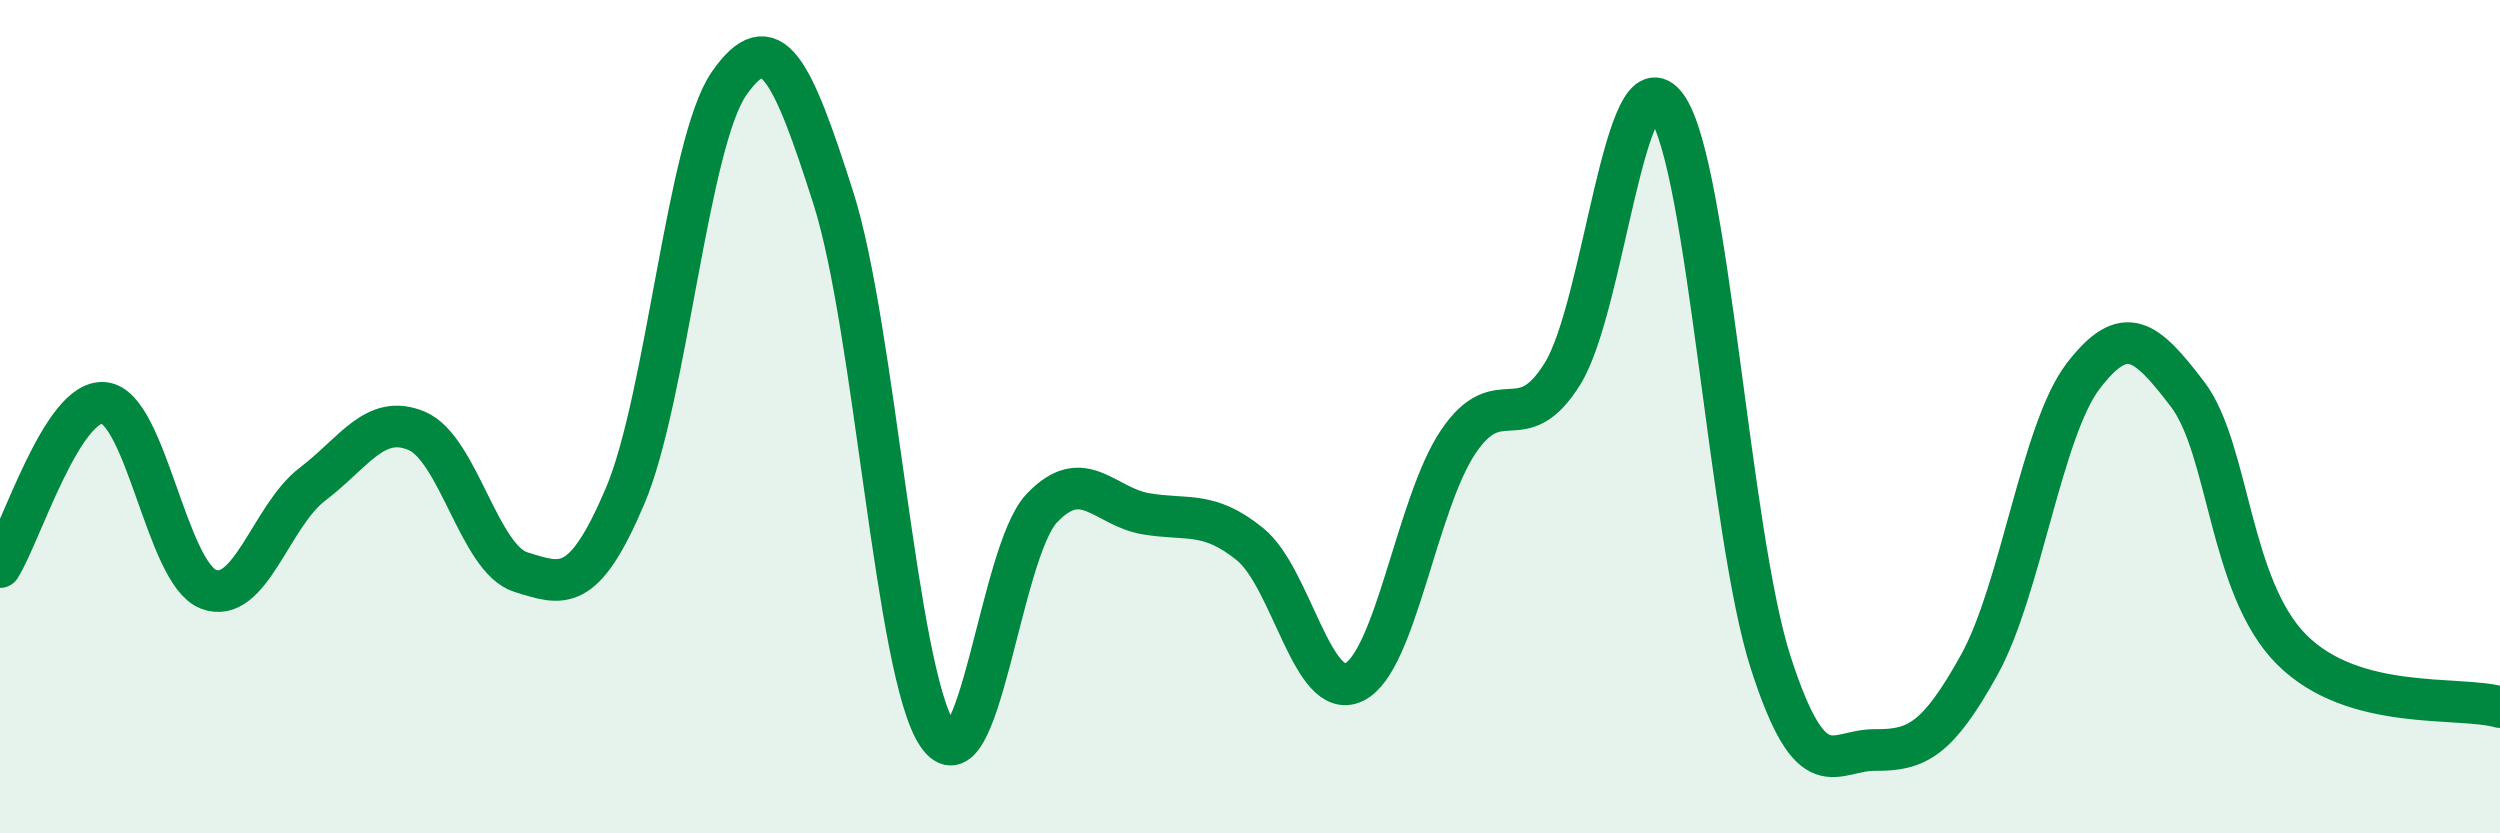
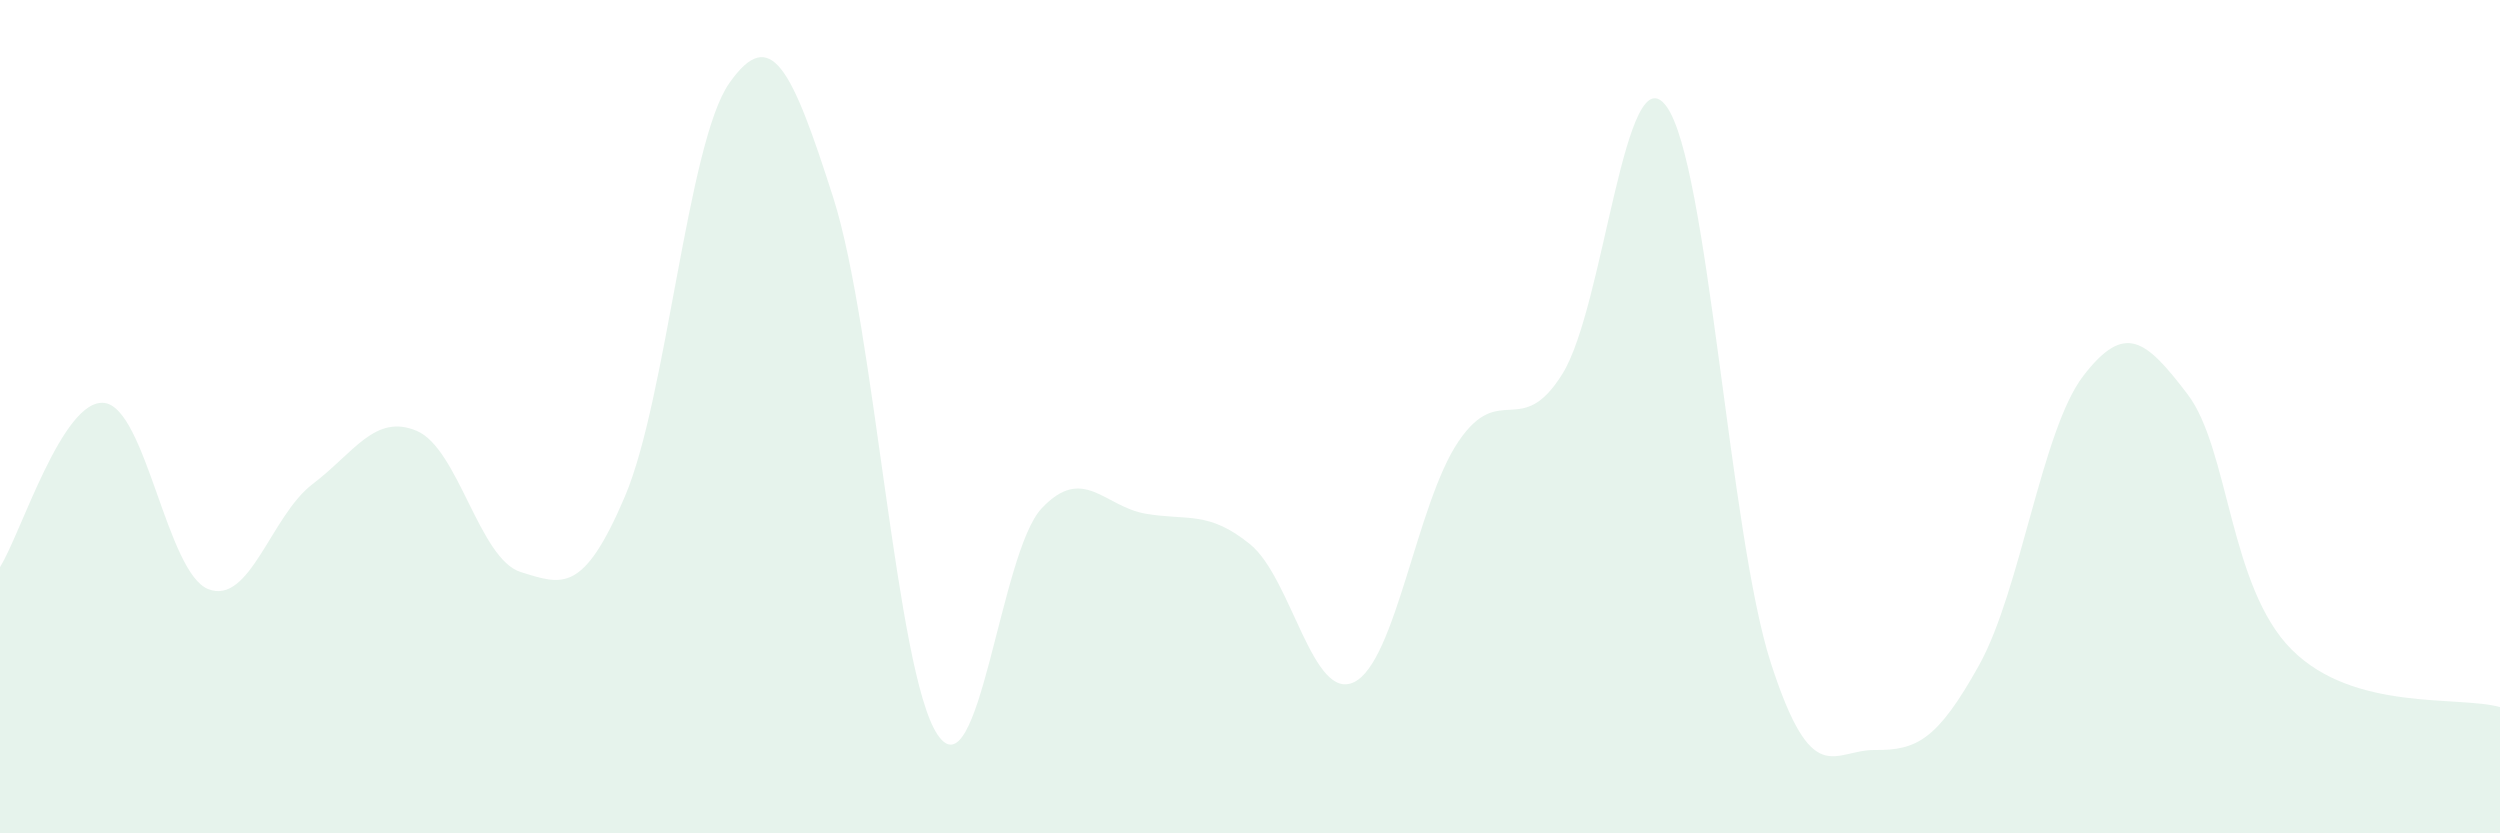
<svg xmlns="http://www.w3.org/2000/svg" width="60" height="20" viewBox="0 0 60 20">
  <path d="M 0,13.61 C 0.5,12.82 1.5,9.56 2.5,9.67 C 3.5,9.78 4,13.75 5,14.14 C 6,14.53 6.5,12.38 7.5,11.62 C 8.5,10.86 9,9.92 10,10.34 C 11,10.76 11.5,13.42 12.5,13.73 C 13.5,14.04 14,14.26 15,11.91 C 16,9.56 16.5,3.43 17.5,2 C 18.5,0.57 19,1.62 20,4.75 C 21,7.88 21.5,16.14 22.5,17.63 C 23.5,19.12 24,13.26 25,12.2 C 26,11.14 26.5,12.16 27.5,12.33 C 28.5,12.5 29,12.25 30,13.06 C 31,13.87 31.5,16.86 32.5,16.37 C 33.5,15.88 34,12.08 35,10.6 C 36,9.12 36.5,10.58 37.5,8.97 C 38.5,7.36 39,1.17 40,2.56 C 41,3.95 41.5,12.82 42.5,15.91 C 43.5,19 44,17.99 45,18 C 46,18.01 46.5,17.76 47.5,15.96 C 48.5,14.16 49,10.32 50,9.02 C 51,7.72 51.5,8.15 52.5,9.46 C 53.5,10.77 53.5,14.09 55,15.59 C 56.5,17.09 59,16.69 60,16.97L60 20L0 20Z" fill="#008740" opacity="0.1" stroke-linecap="round" stroke-linejoin="round" />
-   <path d="M 0,13.61 C 0.5,12.82 1.5,9.56 2.5,9.67 C 3.5,9.78 4,13.75 5,14.14 C 6,14.53 6.5,12.38 7.5,11.62 C 8.5,10.86 9,9.92 10,10.34 C 11,10.76 11.5,13.42 12.5,13.73 C 13.5,14.04 14,14.26 15,11.91 C 16,9.56 16.5,3.43 17.5,2 C 18.5,0.57 19,1.62 20,4.75 C 21,7.88 21.5,16.14 22.5,17.63 C 23.5,19.12 24,13.26 25,12.2 C 26,11.14 26.5,12.16 27.5,12.33 C 28.5,12.5 29,12.25 30,13.06 C 31,13.87 31.5,16.86 32.5,16.37 C 33.5,15.88 34,12.08 35,10.6 C 36,9.12 36.5,10.58 37.5,8.97 C 38.5,7.36 39,1.17 40,2.56 C 41,3.95 41.5,12.82 42.5,15.91 C 43.5,19 44,17.99 45,18 C 46,18.01 46.5,17.76 47.5,15.96 C 48.5,14.16 49,10.32 50,9.02 C 51,7.72 51.5,8.15 52.5,9.46 C 53.5,10.77 53.5,14.09 55,15.59 C 56.5,17.09 59,16.69 60,16.97" stroke="#008740" stroke-width="1" fill="none" stroke-linecap="round" stroke-linejoin="round" />
</svg>